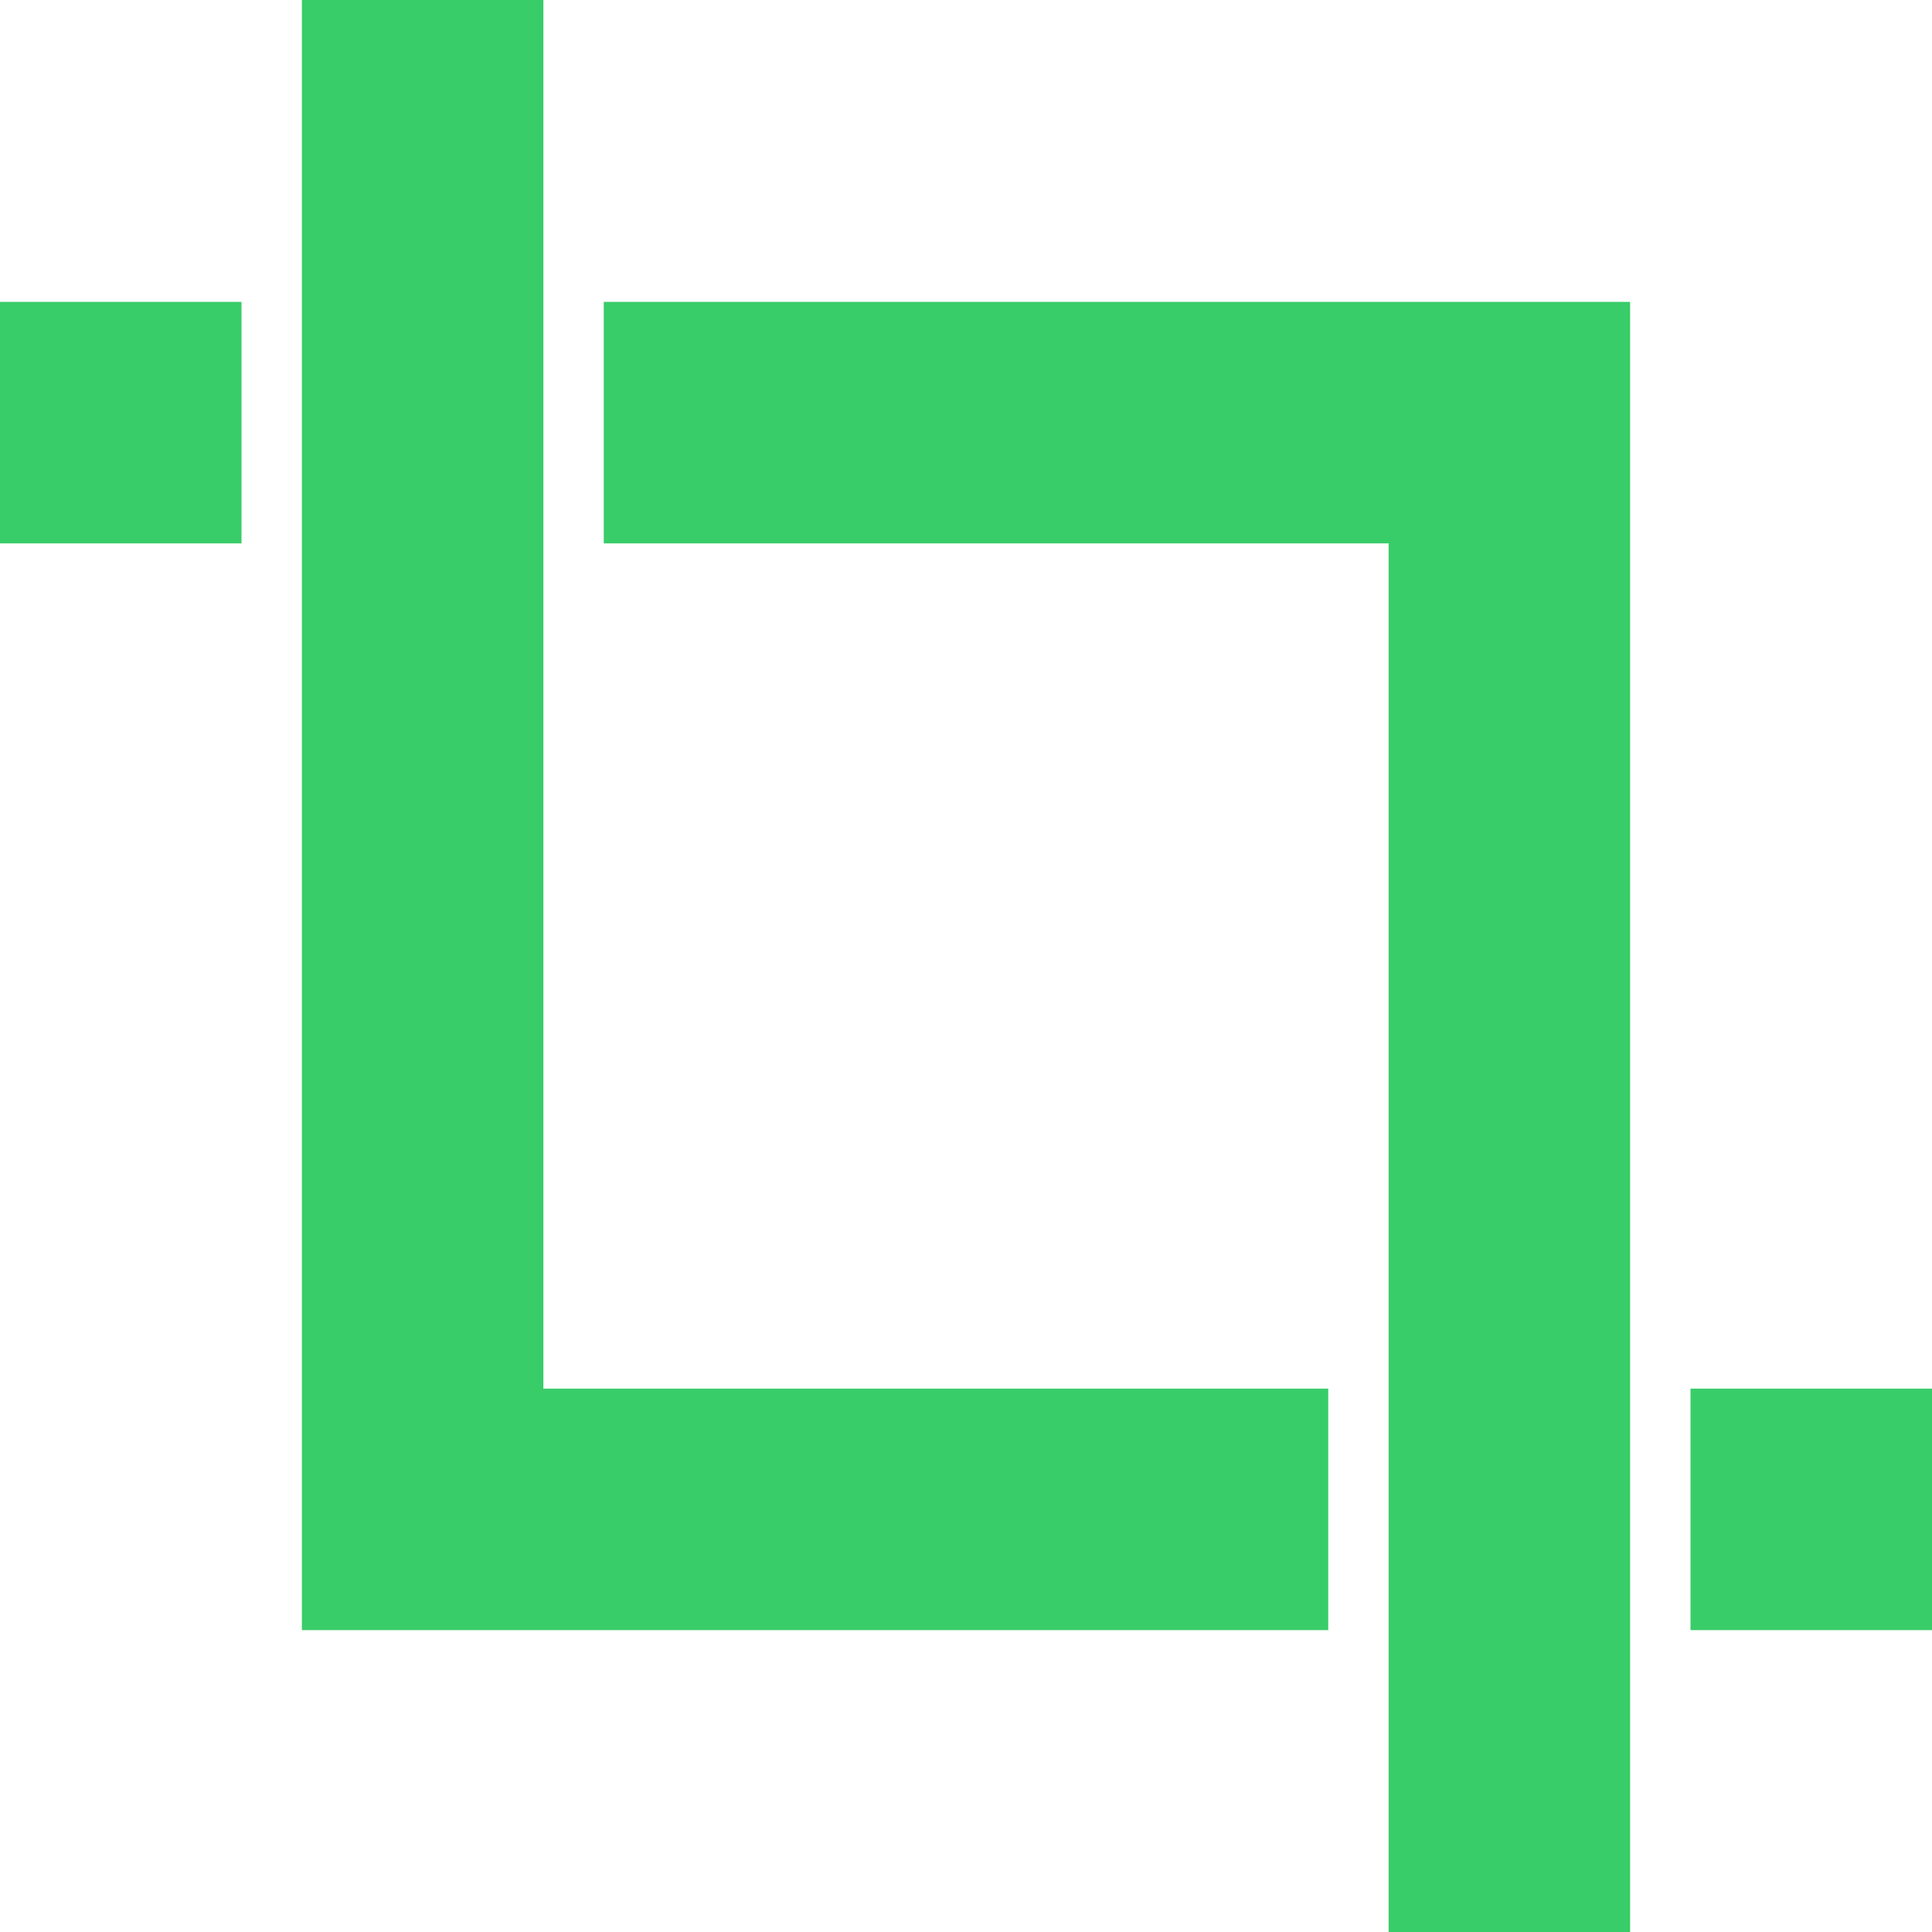
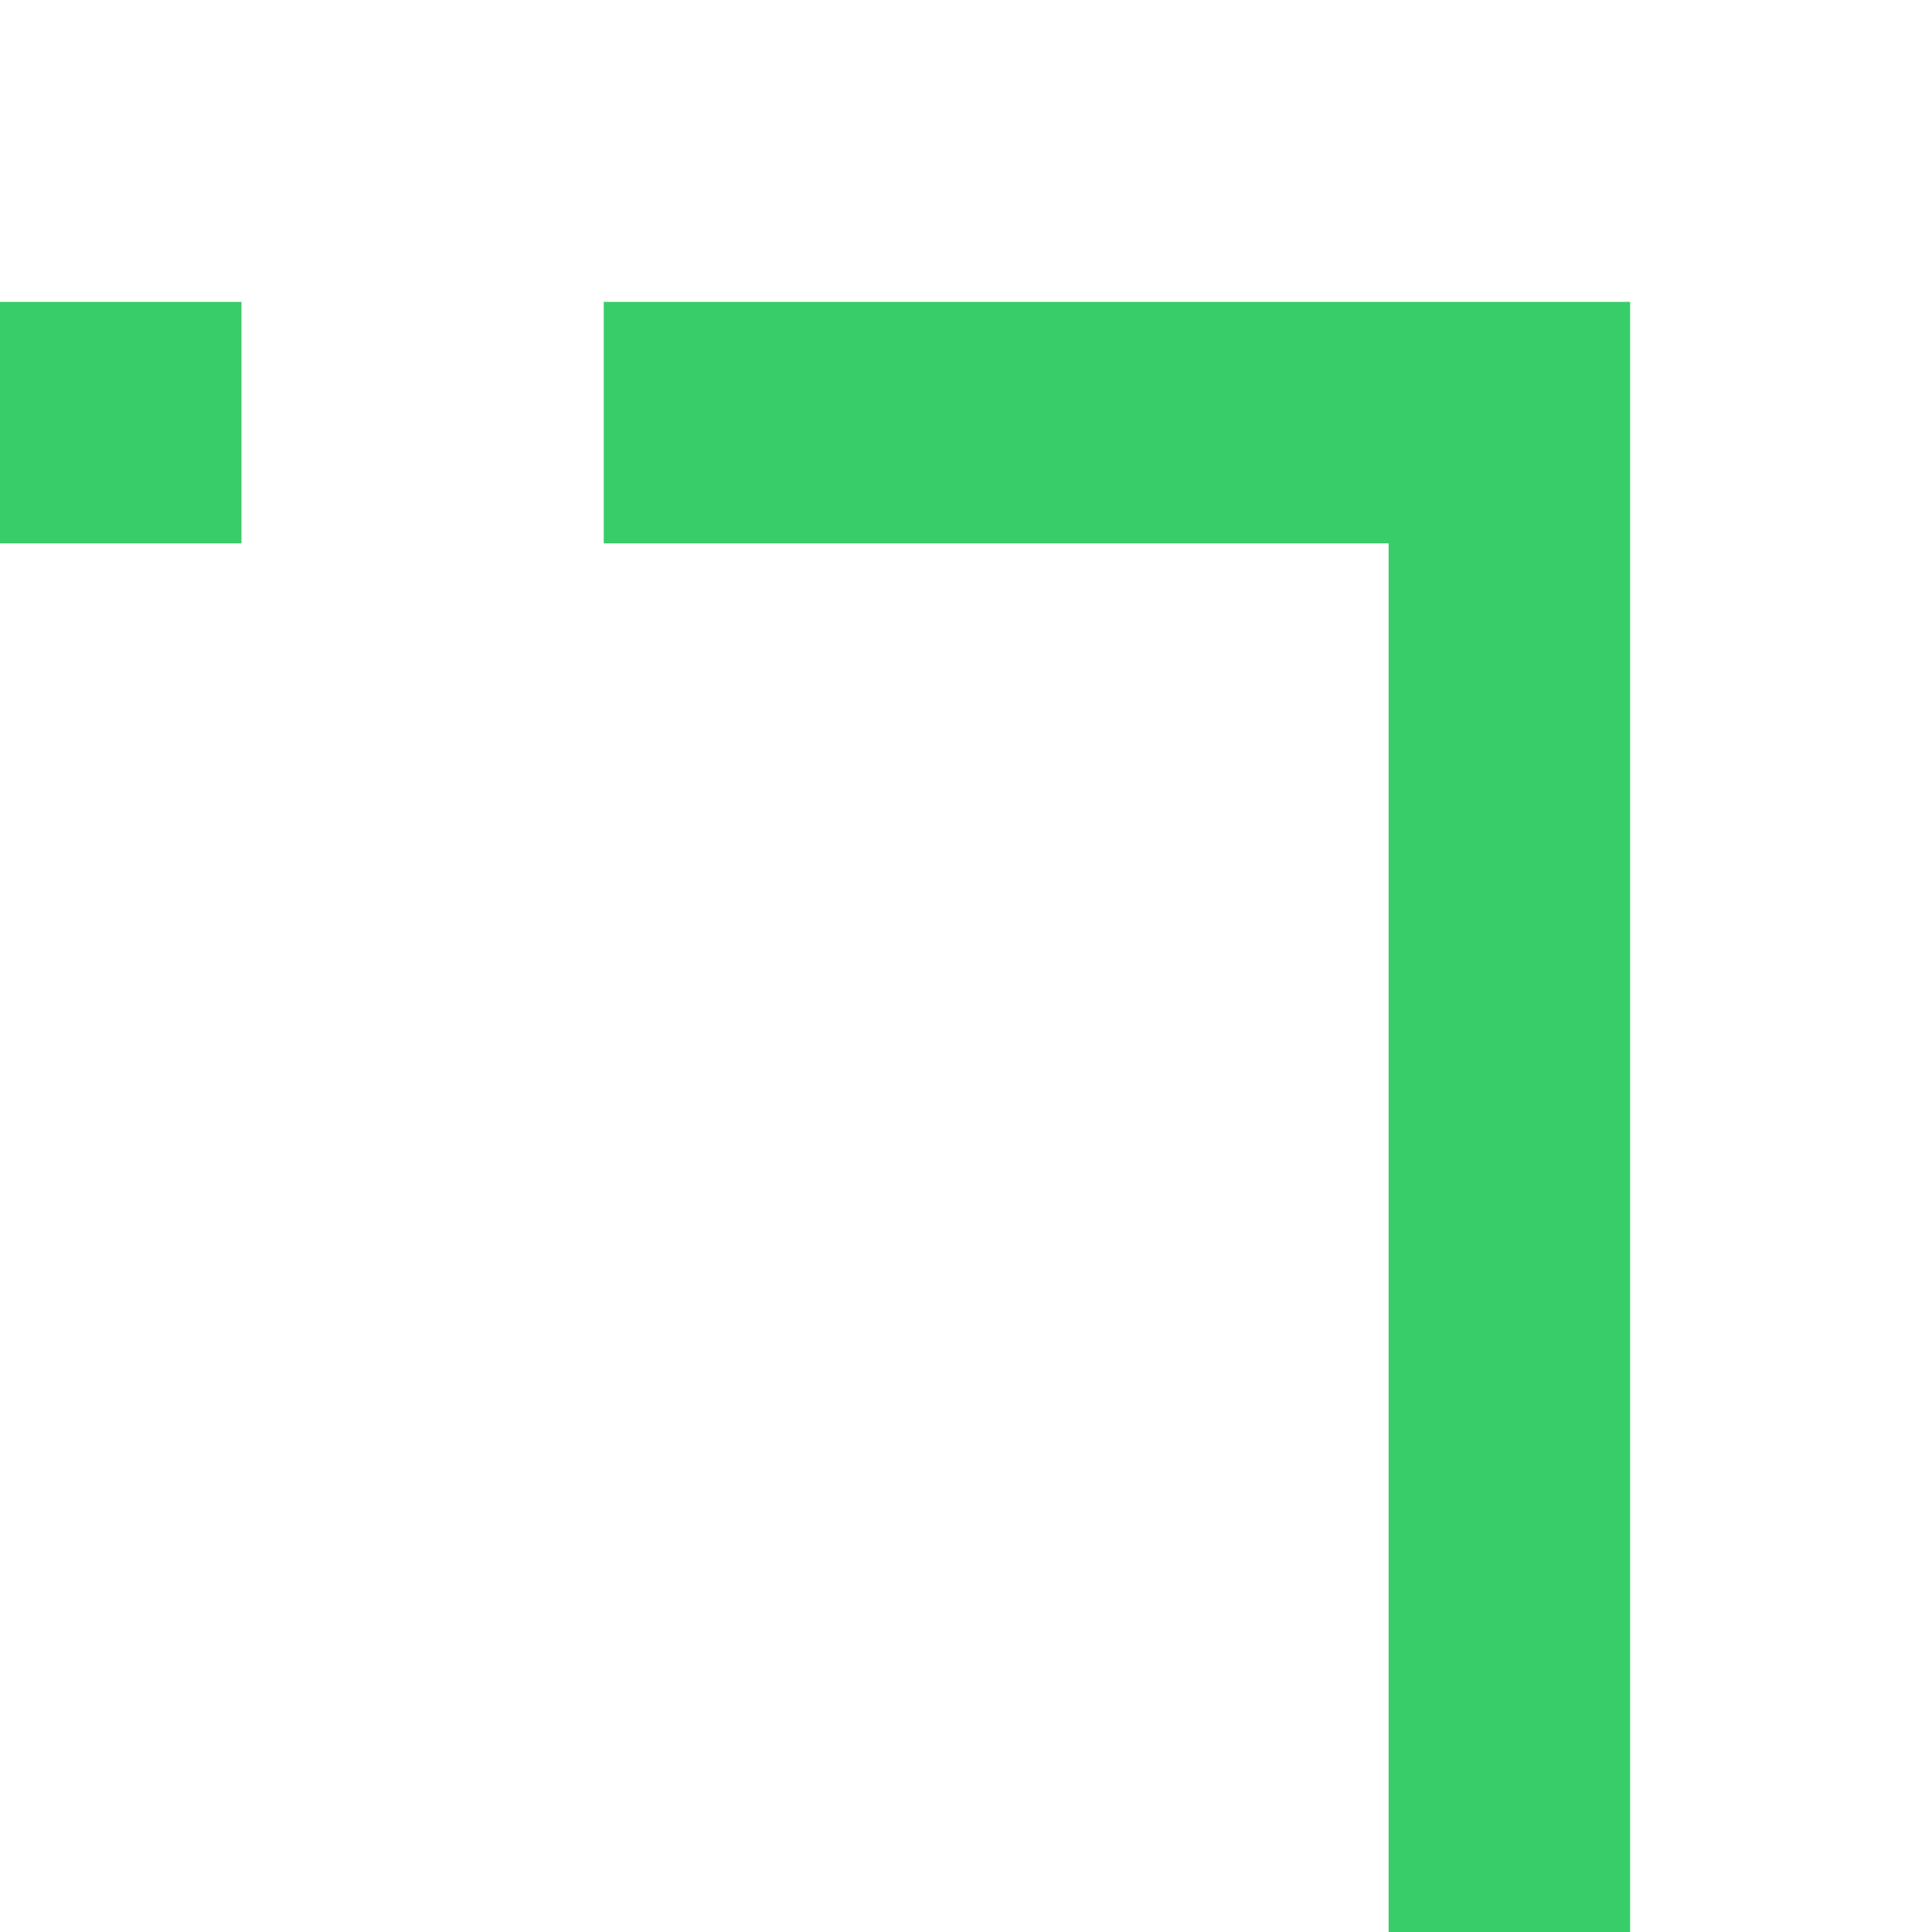
<svg xmlns="http://www.w3.org/2000/svg" version="1.1" id="Layer_1" x="0px" y="0px" viewBox="0 0 128 128" style="enable-background:new 0 0 128 128;" xml:space="preserve">
  <style type="text/css">
	.st0{display:none;}
	.st1{display:inline;fill:#FFFFFF;stroke:#231F20;stroke-miterlimit:10;}
	.st2{fill:#39CD69;}
</style>
  <g id="Layer_1_1_" class="st0">
-     <circle class="st1" cx="134.6" cy="134.6" r="134.6" />
-   </g>
+     </g>
  <g id="Layer_2_1_">
    <g>
      <g>
        <rect y="20" class="st2" width="16" height="16" />
        <polygon class="st2" points="40,20 108,20 108,128 92,128 92,36 40,36    " />
      </g>
      <g>
-         <polygon class="st2" points="88,92 36,92 36,0 20,0 20,108 88,108    " />
-         <rect x="112" y="92" class="st2" width="16" height="16" />
-       </g>
+         </g>
    </g>
  </g>
</svg>